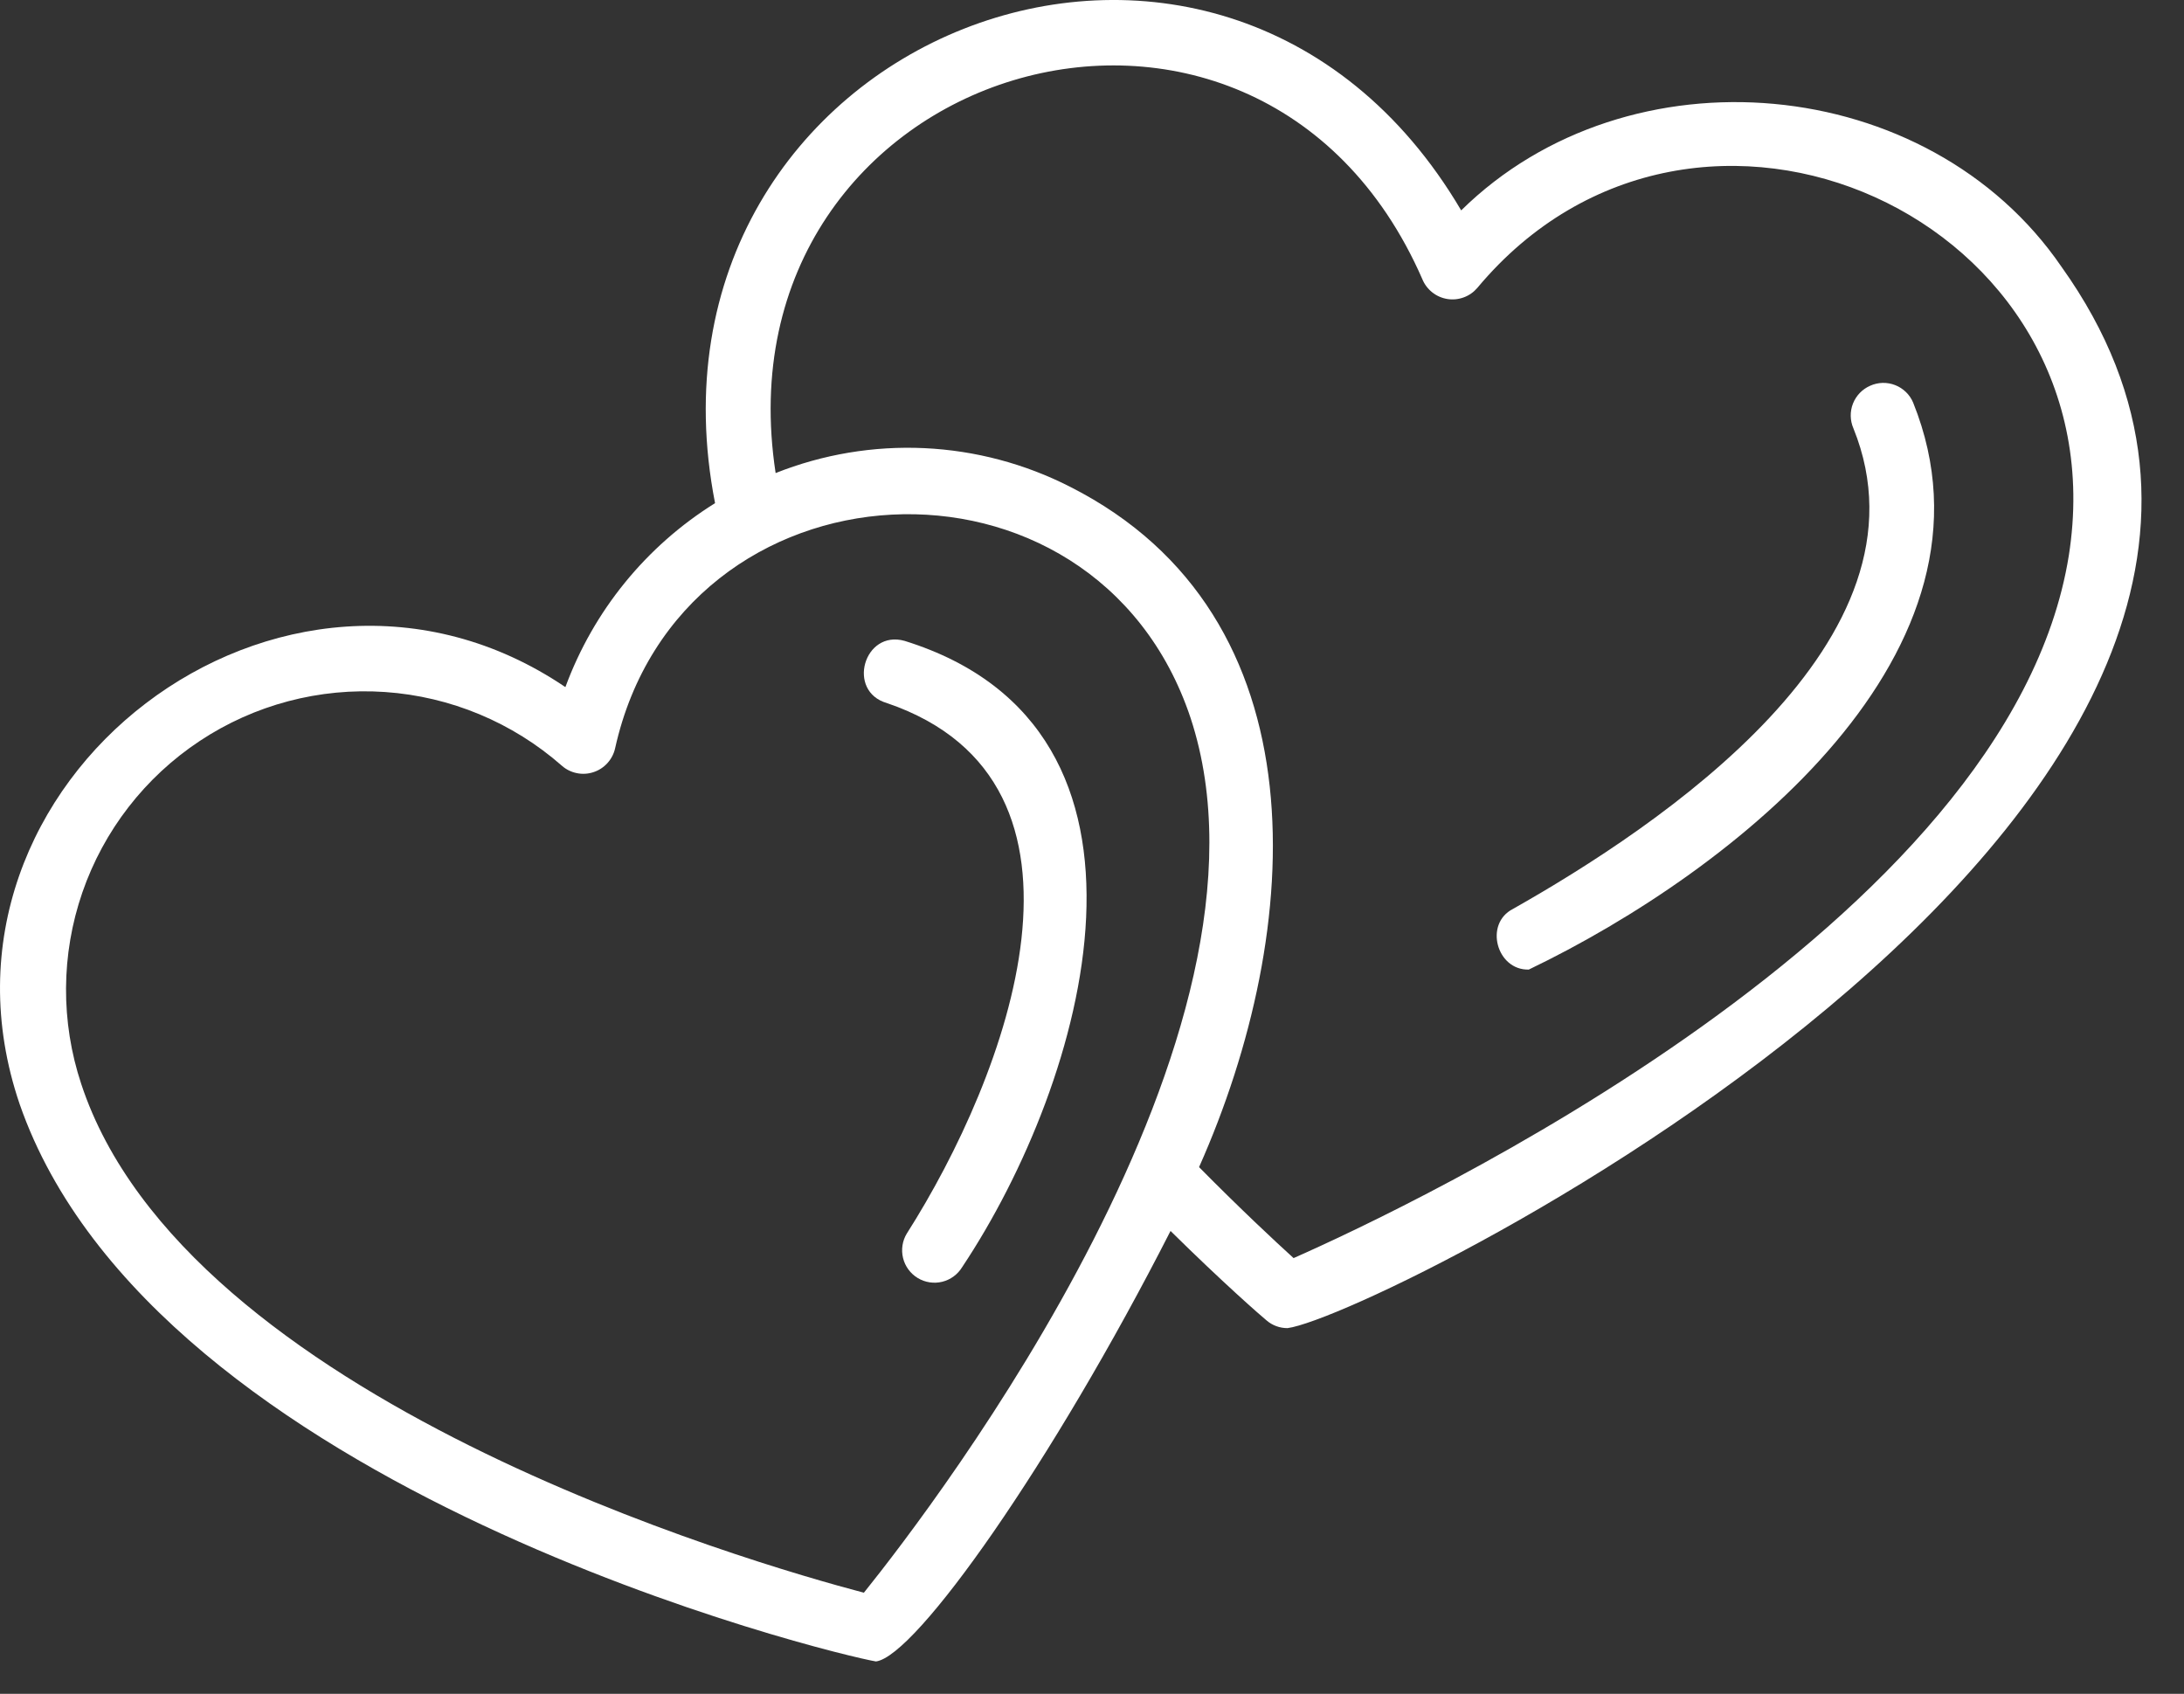
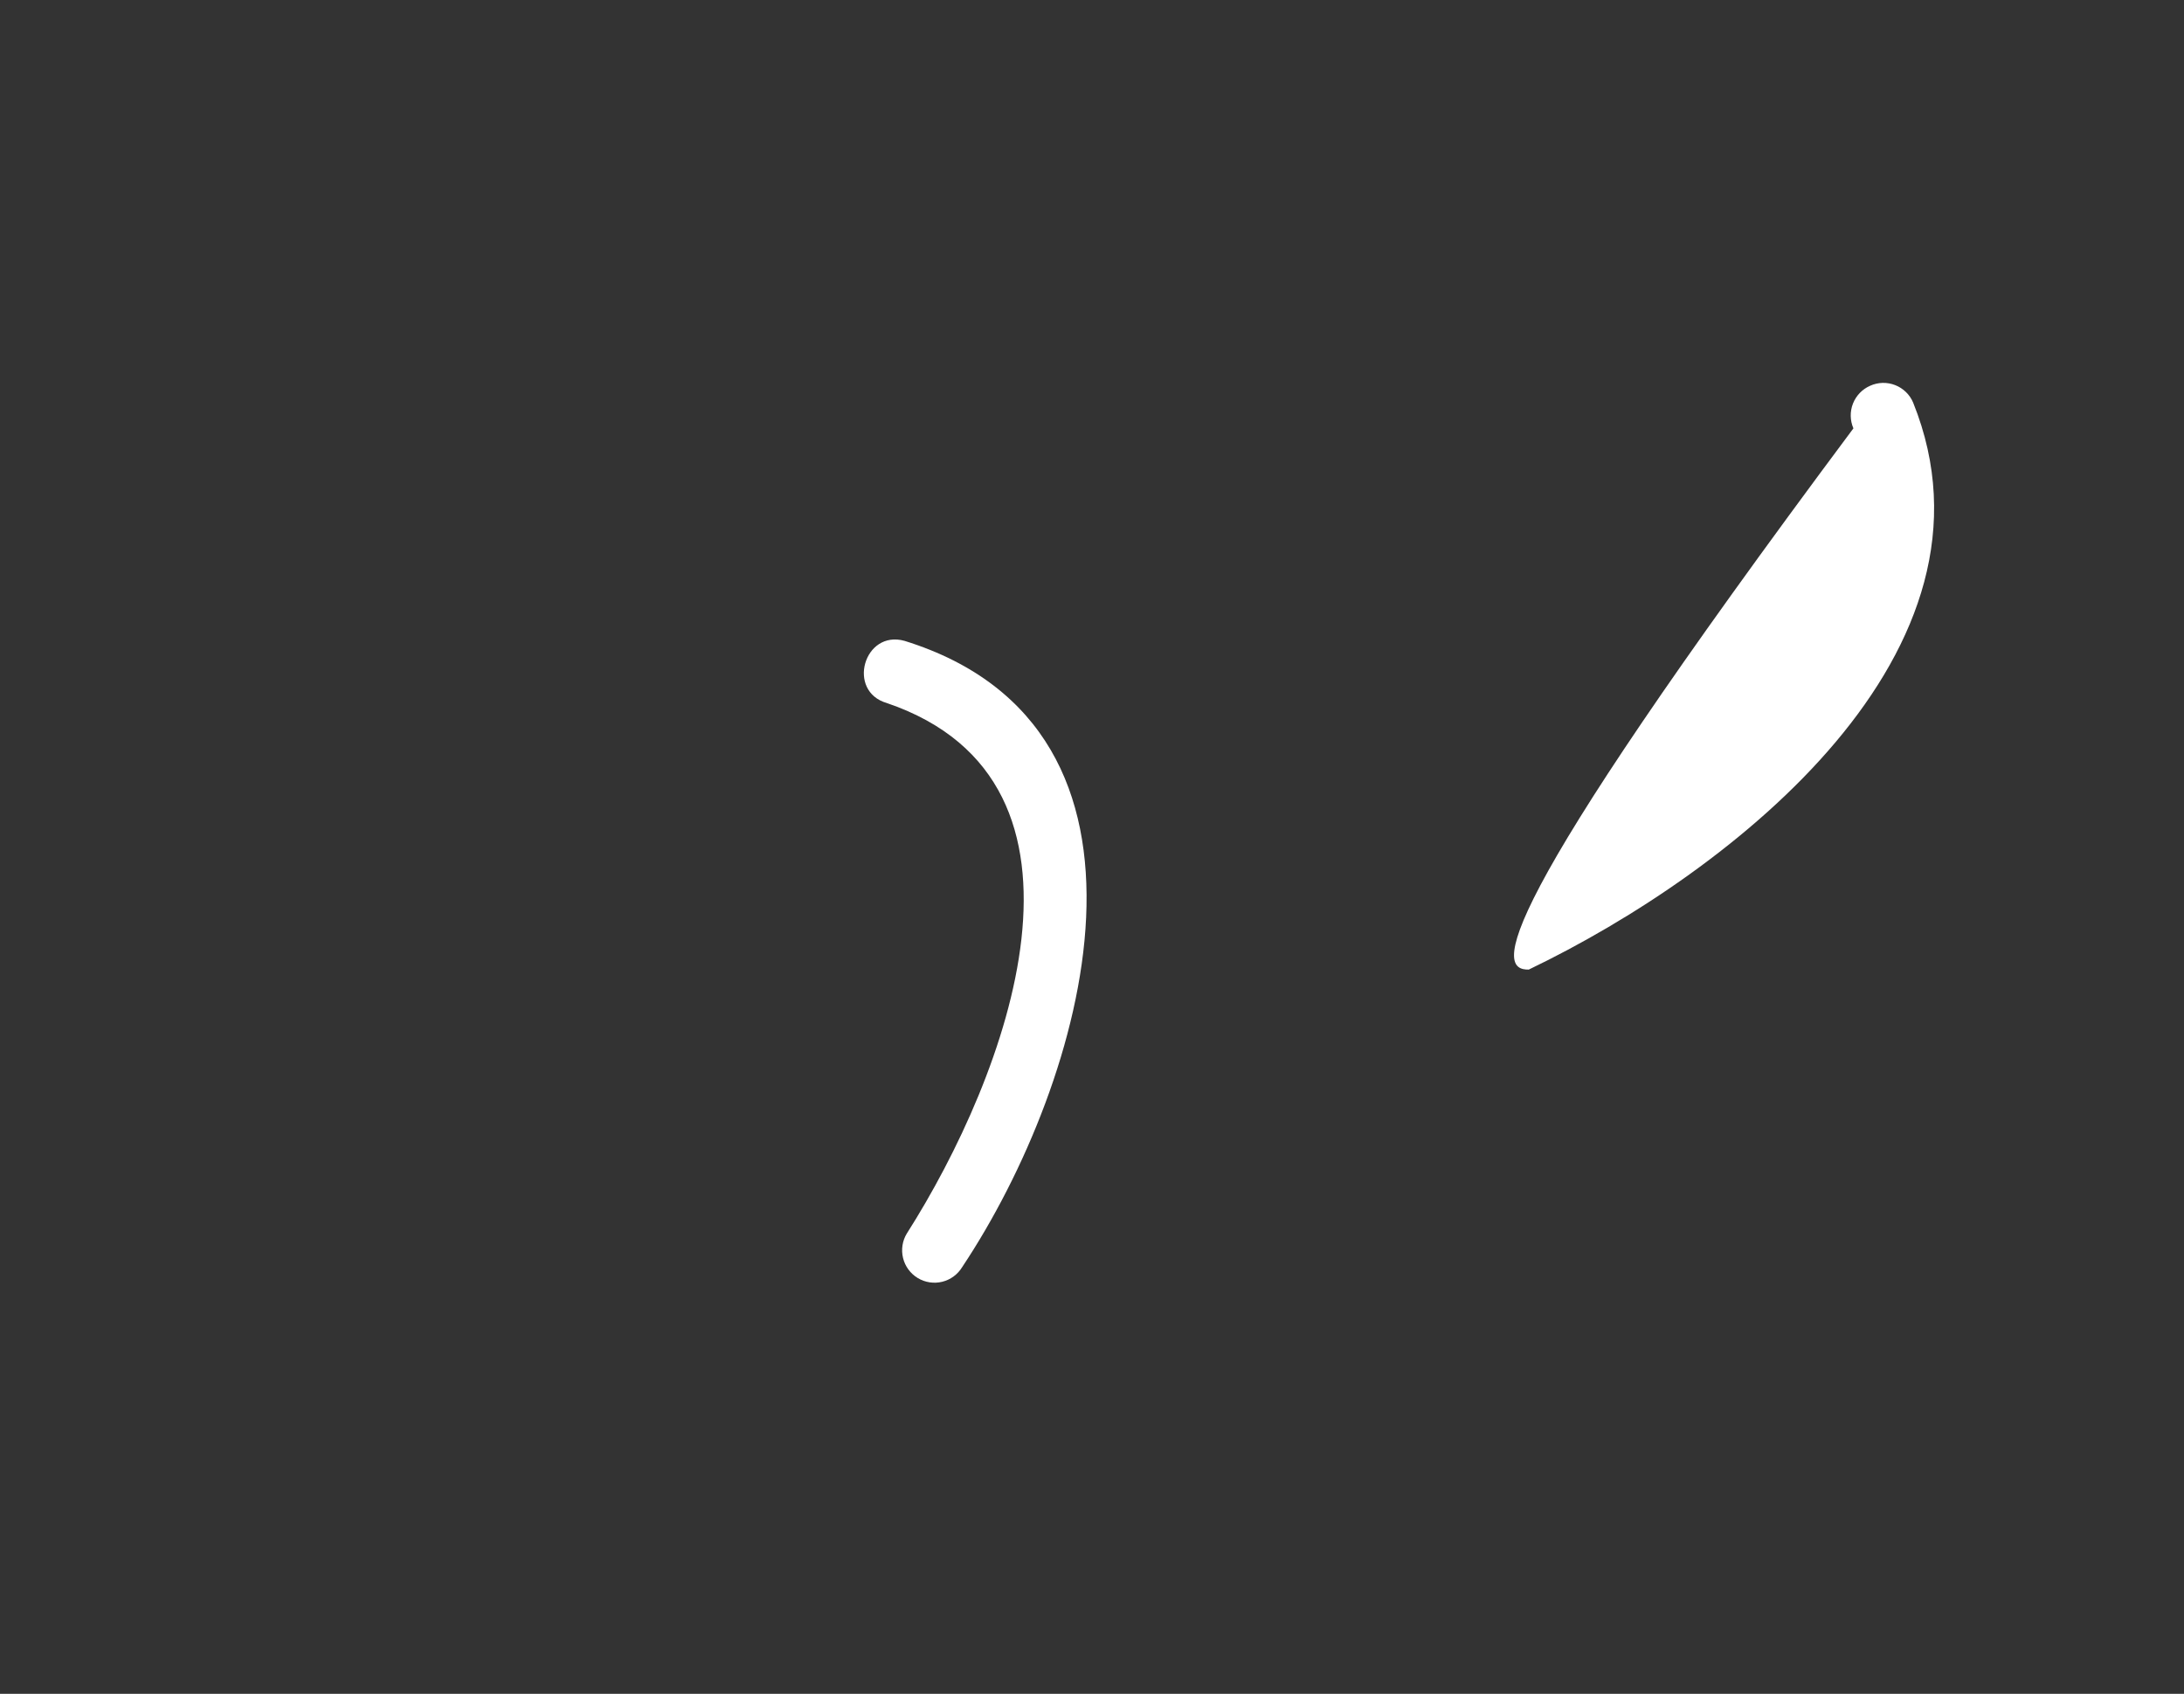
<svg xmlns="http://www.w3.org/2000/svg" width="49" height="38" viewBox="0 0 49 38" fill="none">
  <rect x="0" y="0" width="49" height="38" fill="#333333" stroke="none" />
-   <path d="M46.252 5.986C43.263 1.621 36.535 1.026 32.783 4.72C27.369 -4.473 14.008 0.863 16.043 11.288C14.496 12.252 13.315 13.704 12.685 15.415C6.374 11.145 -2.022 17.535 0.44 24.768C3.453 33.447 18.756 37.128 19.653 37.274C20.55 37.16 23.603 32.833 26.262 27.616C27.444 28.782 28.282 29.513 28.416 29.623C28.547 29.736 28.715 29.797 28.887 29.796C30.943 29.532 54.655 17.745 46.252 5.986ZM19.382 35.732C16.859 35.067 4.16 31.402 1.823 24.32C1.359 22.923 1.368 21.412 1.848 20.021C2.329 18.63 3.254 17.436 4.482 16.623C5.709 15.81 7.169 15.424 8.638 15.525C10.106 15.626 11.501 16.207 12.606 17.179C12.701 17.263 12.817 17.32 12.941 17.345C13.066 17.371 13.195 17.363 13.315 17.323C13.436 17.284 13.544 17.213 13.629 17.119C13.714 17.025 13.774 16.91 13.801 16.786C15.277 10.156 24.569 9.668 26.712 16.108C29.044 23.188 21.017 33.696 19.382 35.732ZM46.416 12.462C45.089 20.76 31.573 27.098 29.023 28.225C28.615 27.855 27.842 27.135 26.902 26.184C29.275 20.851 29.719 13.815 24.011 10.922C22.995 10.403 21.88 10.108 20.74 10.054C19.6 10.001 18.462 10.192 17.402 10.613C15.998 1.44 28.185 -2.26 31.911 6.262C31.958 6.378 32.035 6.48 32.133 6.558C32.232 6.637 32.349 6.688 32.473 6.708C32.597 6.728 32.724 6.715 32.842 6.671C32.96 6.628 33.064 6.554 33.146 6.458C38.051 0.584 47.606 4.904 46.416 12.462Z" fill="white" />
-   <path d="M41.959 8.654C41.782 8.731 41.644 8.875 41.573 9.054C41.503 9.233 41.506 9.433 41.583 9.61C43.51 14.373 37.19 18.556 33.944 20.392C33.292 20.725 33.58 21.772 34.3 21.752C38.917 19.535 45.165 14.601 42.923 9.032C42.886 8.943 42.831 8.863 42.761 8.795C42.692 8.728 42.61 8.675 42.52 8.64C42.431 8.605 42.335 8.588 42.238 8.59C42.142 8.593 42.047 8.614 41.959 8.654ZM20.296 14.378C19.384 14.121 18.984 15.511 19.901 15.774C25.107 17.55 22.588 24.151 20.345 27.674C20.295 27.756 20.262 27.847 20.248 27.941C20.234 28.035 20.238 28.131 20.261 28.224C20.307 28.411 20.425 28.572 20.59 28.672C20.755 28.772 20.953 28.802 21.14 28.756C21.327 28.71 21.488 28.591 21.588 28.426C24.362 24.263 26.659 16.358 20.296 14.378Z" fill="white" />
+   <path d="M41.959 8.654C41.782 8.731 41.644 8.875 41.573 9.054C41.503 9.233 41.506 9.433 41.583 9.61C33.292 20.725 33.58 21.772 34.3 21.752C38.917 19.535 45.165 14.601 42.923 9.032C42.886 8.943 42.831 8.863 42.761 8.795C42.692 8.728 42.61 8.675 42.52 8.64C42.431 8.605 42.335 8.588 42.238 8.59C42.142 8.593 42.047 8.614 41.959 8.654ZM20.296 14.378C19.384 14.121 18.984 15.511 19.901 15.774C25.107 17.55 22.588 24.151 20.345 27.674C20.295 27.756 20.262 27.847 20.248 27.941C20.234 28.035 20.238 28.131 20.261 28.224C20.307 28.411 20.425 28.572 20.59 28.672C20.755 28.772 20.953 28.802 21.14 28.756C21.327 28.71 21.488 28.591 21.588 28.426C24.362 24.263 26.659 16.358 20.296 14.378Z" fill="white" />
</svg>